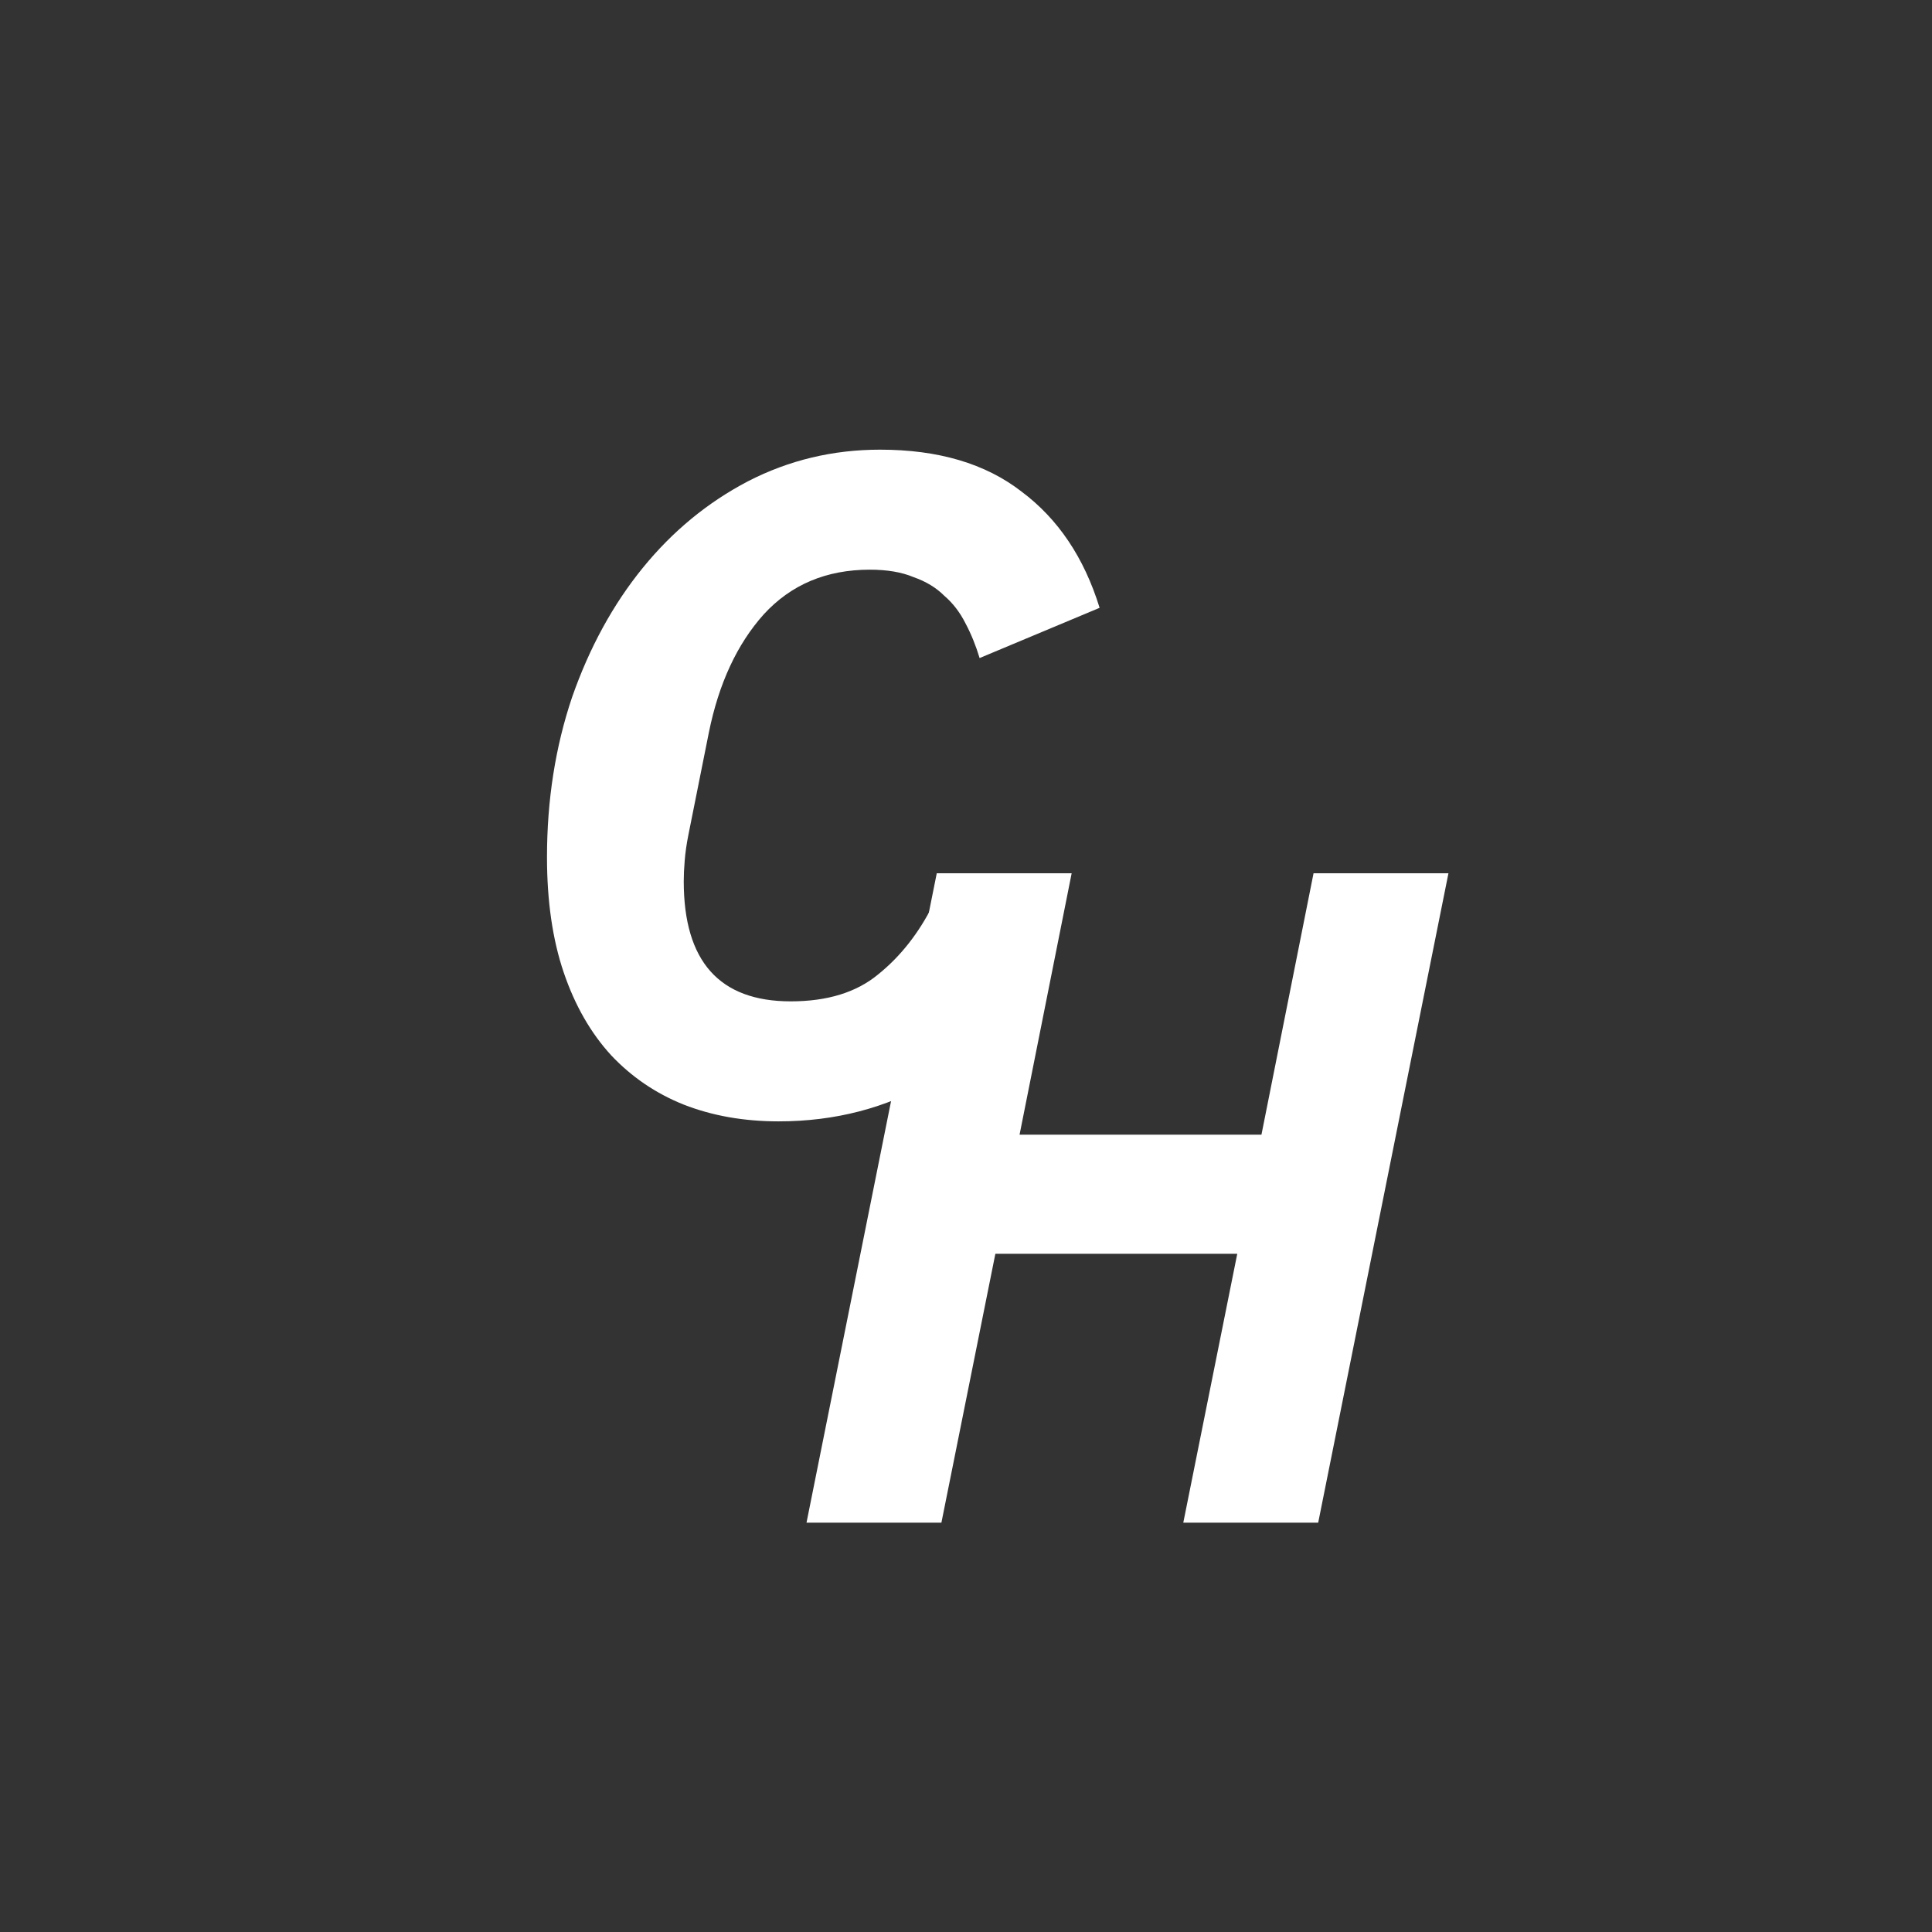
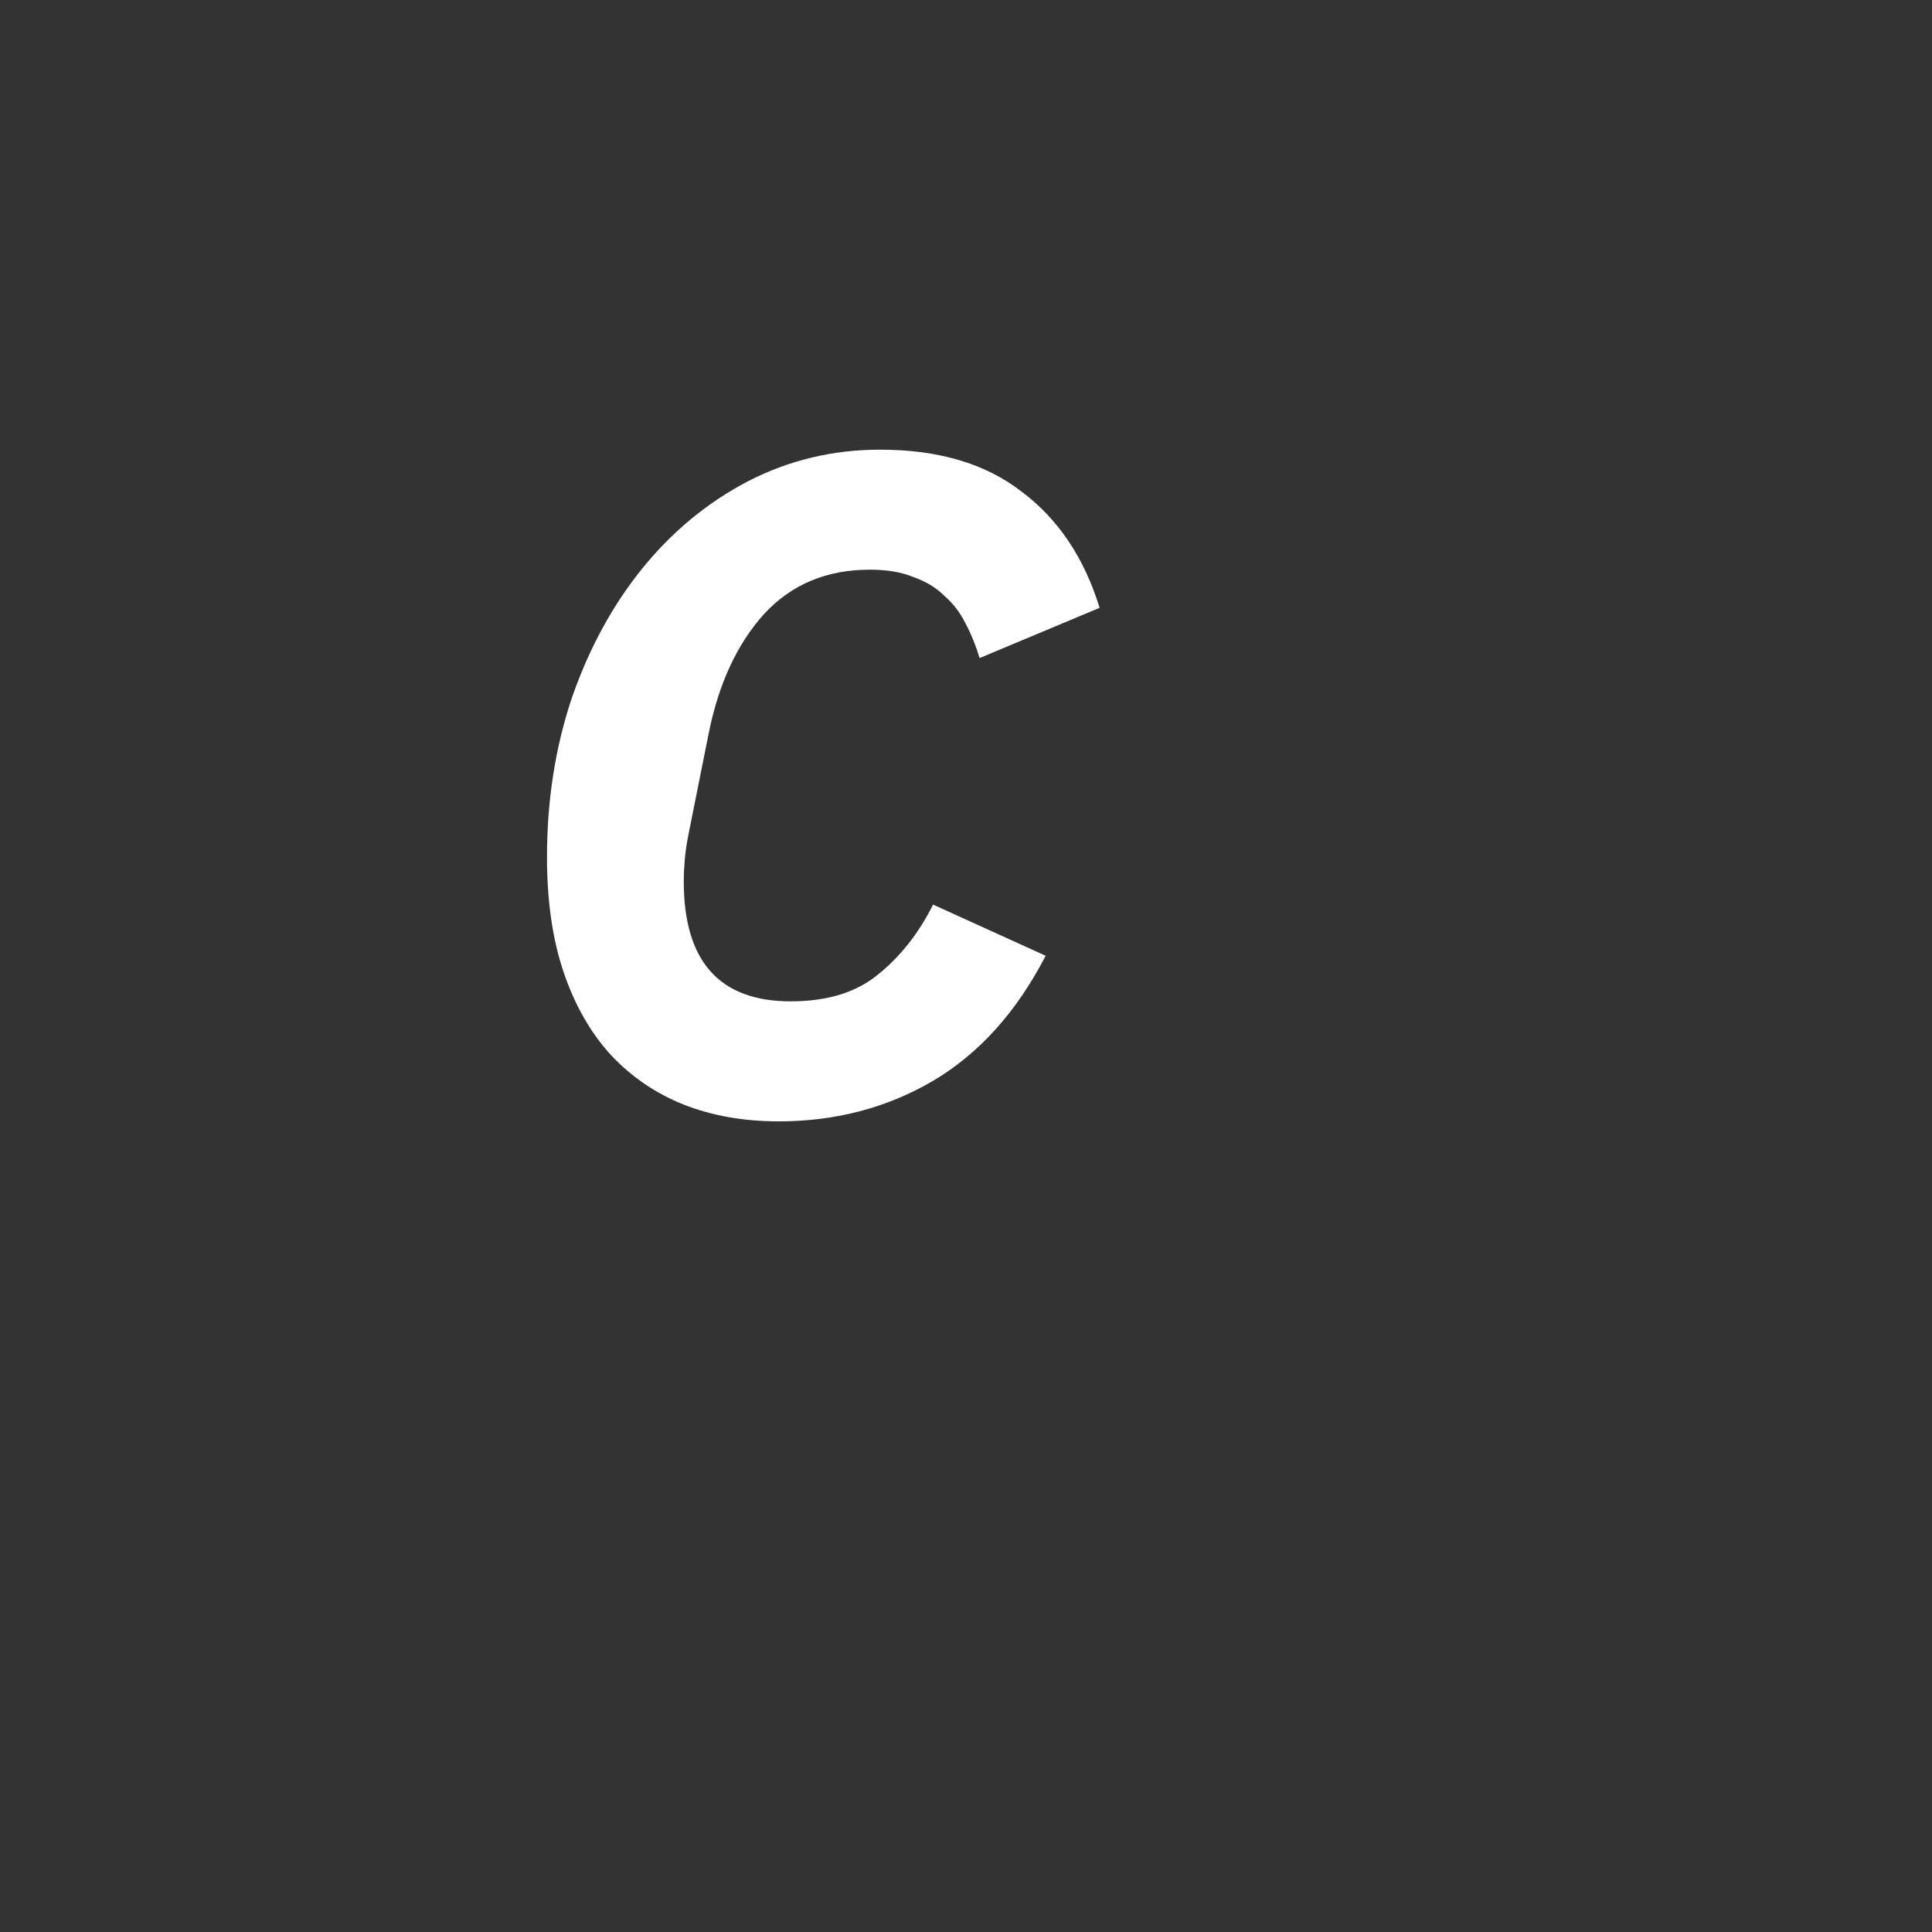
<svg xmlns="http://www.w3.org/2000/svg" width="623" height="623" viewBox="0 0 623 623" fill="none">
  <rect x="0" y="0" width="623" height="623" fill="#333333" stroke="none" />
  <path d="M251.085 361.6C239.885 361.6 229.685 359.8 220.485 356.2C211.485 352.6 203.685 347.3 197.085 340.3C190.485 333.1 185.385 324.2 181.785 313.6C178.185 303 176.385 290.6 176.385 276.4C176.385 258 179.085 240.8 184.485 224.8C190.085 208.8 197.685 194.9 207.285 183.1C216.885 171.3 228.185 162 241.185 155.2C254.385 148.4 268.585 145 283.785 145C302.585 145 317.785 149.5 329.385 158.5C341.185 167.3 349.585 179.8 354.585 196L315.885 212.2C314.685 208.2 313.185 204.5 311.385 201.1C309.585 197.5 307.285 194.5 304.485 192.1C301.885 189.5 298.585 187.5 294.585 186.1C290.785 184.5 286.085 183.7 280.485 183.7C266.485 183.7 255.085 188.5 246.285 198.1C237.685 207.7 231.785 220.4 228.585 236.2L221.985 269.2C221.385 272.2 220.985 275 220.785 277.6C220.585 280 220.485 282.2 220.485 284.2C220.485 310 231.985 322.9 254.985 322.9C266.785 322.9 276.185 320 283.185 314.2C290.385 308.4 296.285 300.9 300.885 291.7L337.185 308.2C327.785 326.4 315.585 339.9 300.585 348.7C285.785 357.3 269.285 361.6 251.085 361.6Z" fill="white" />
-   <path d="M398.971 404.3H320.971L303.571 491H260.071L302.071 281.6H345.571L328.771 365.9H406.771L423.571 281.6H467.071L425.071 491H381.571L398.971 404.3Z" fill="white" />
</svg>